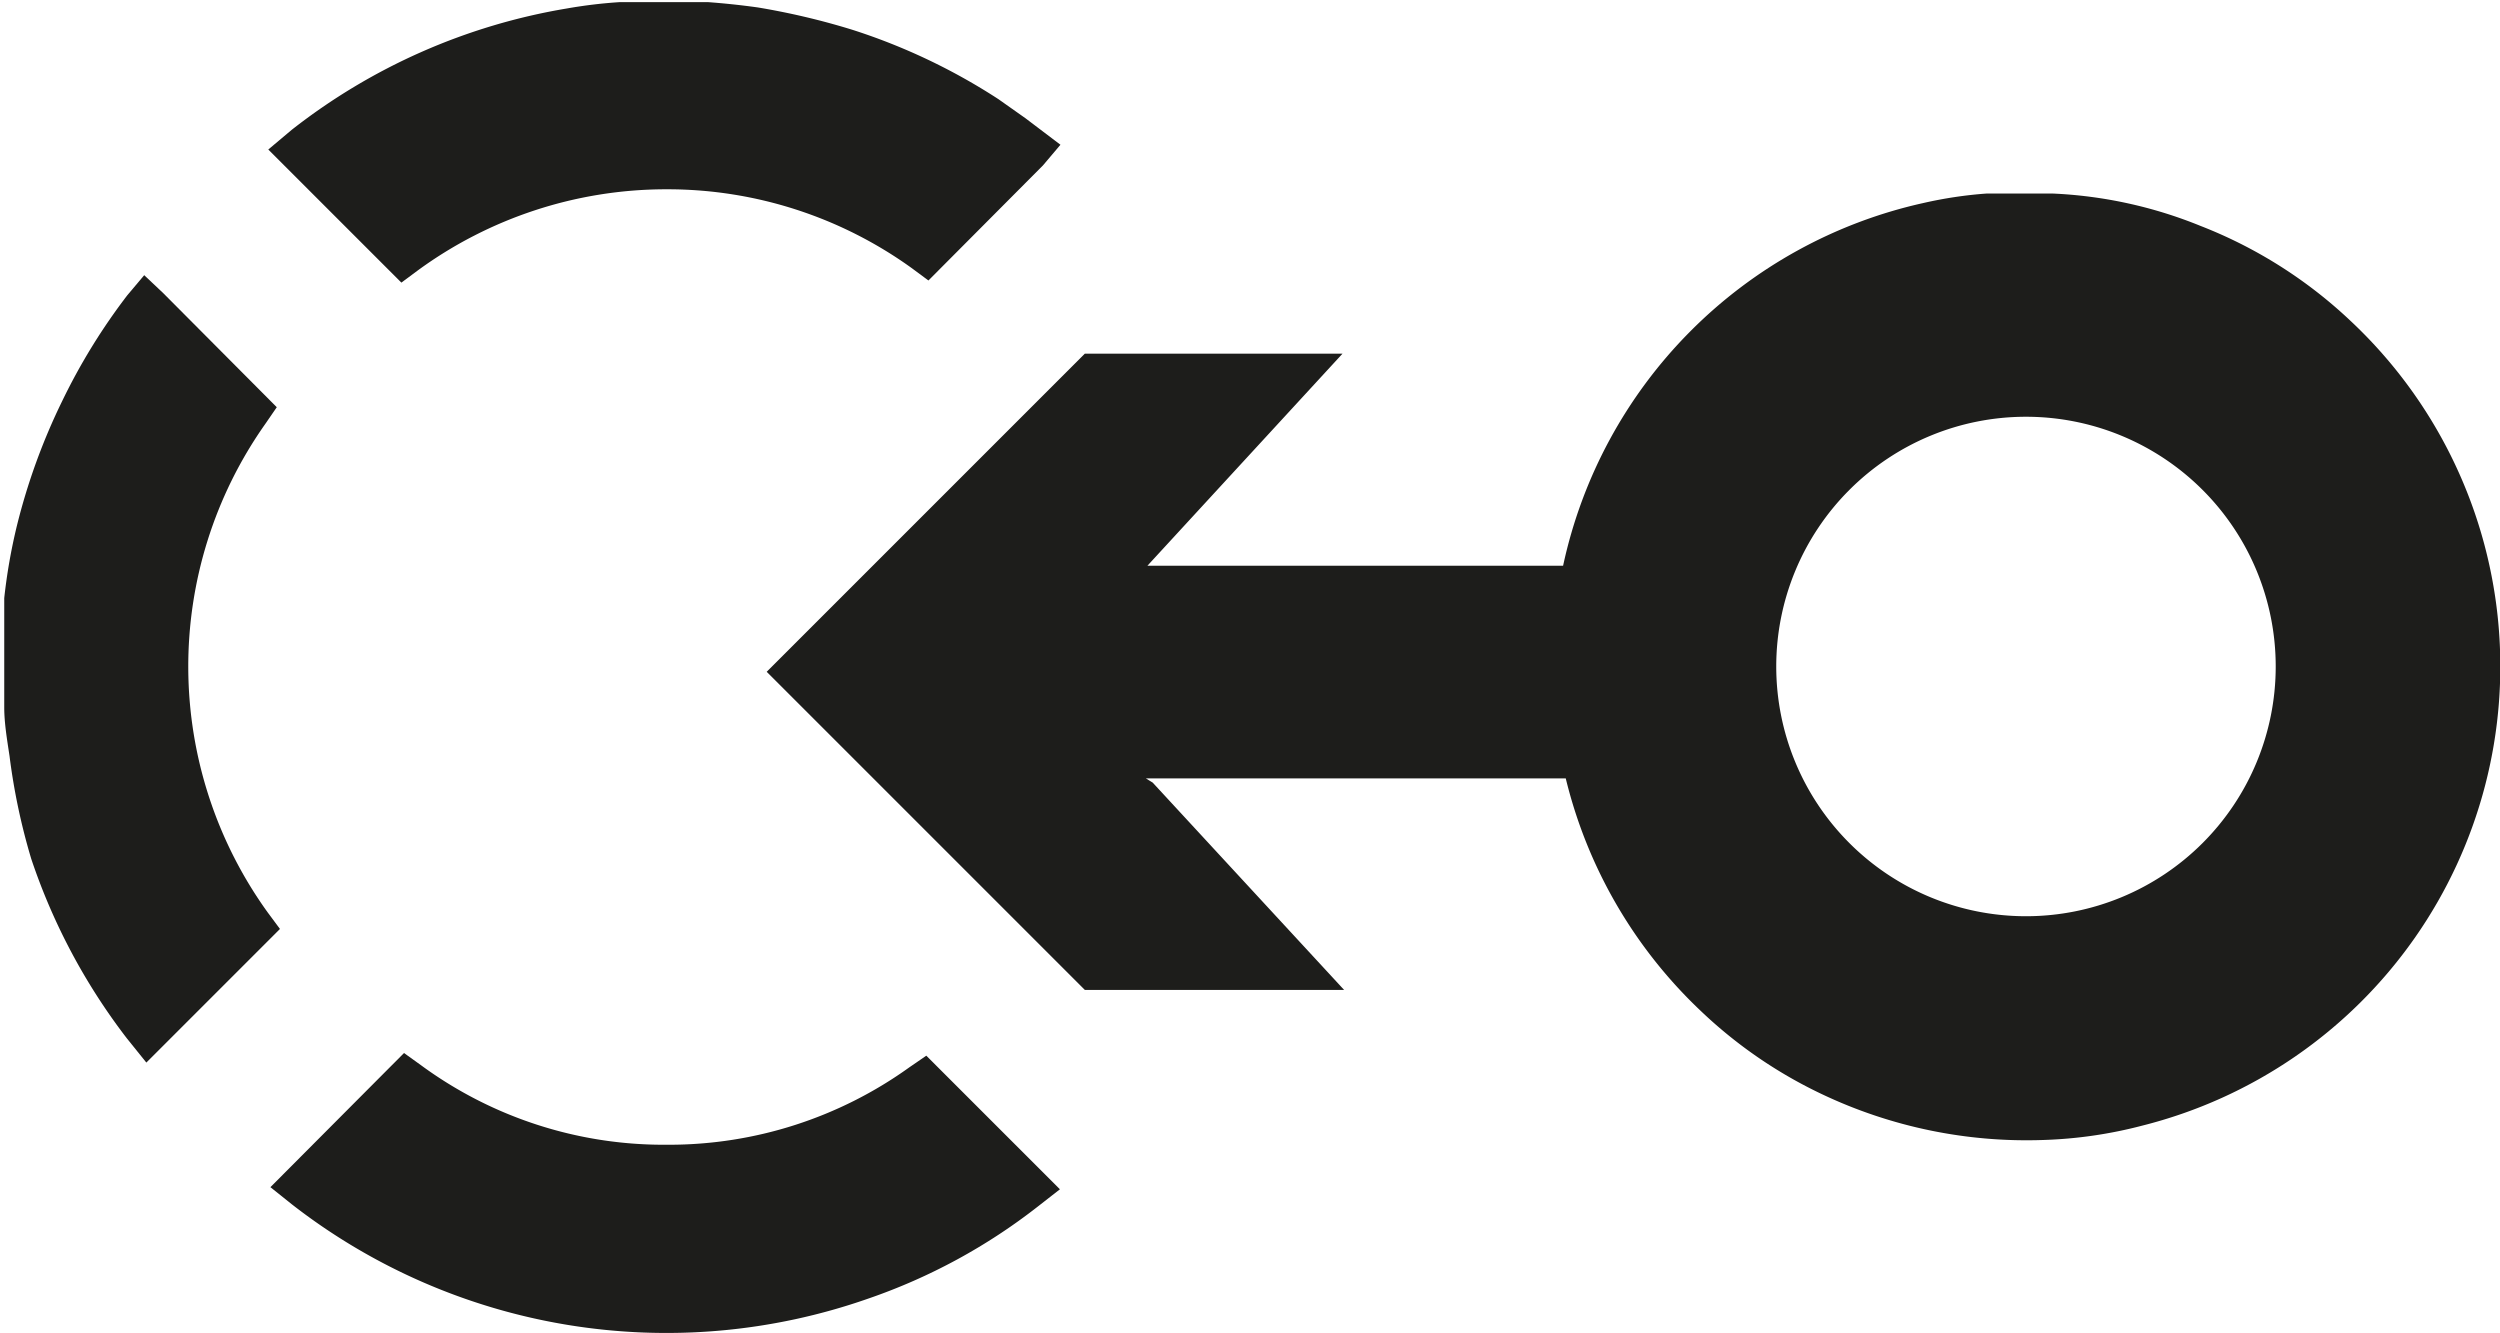
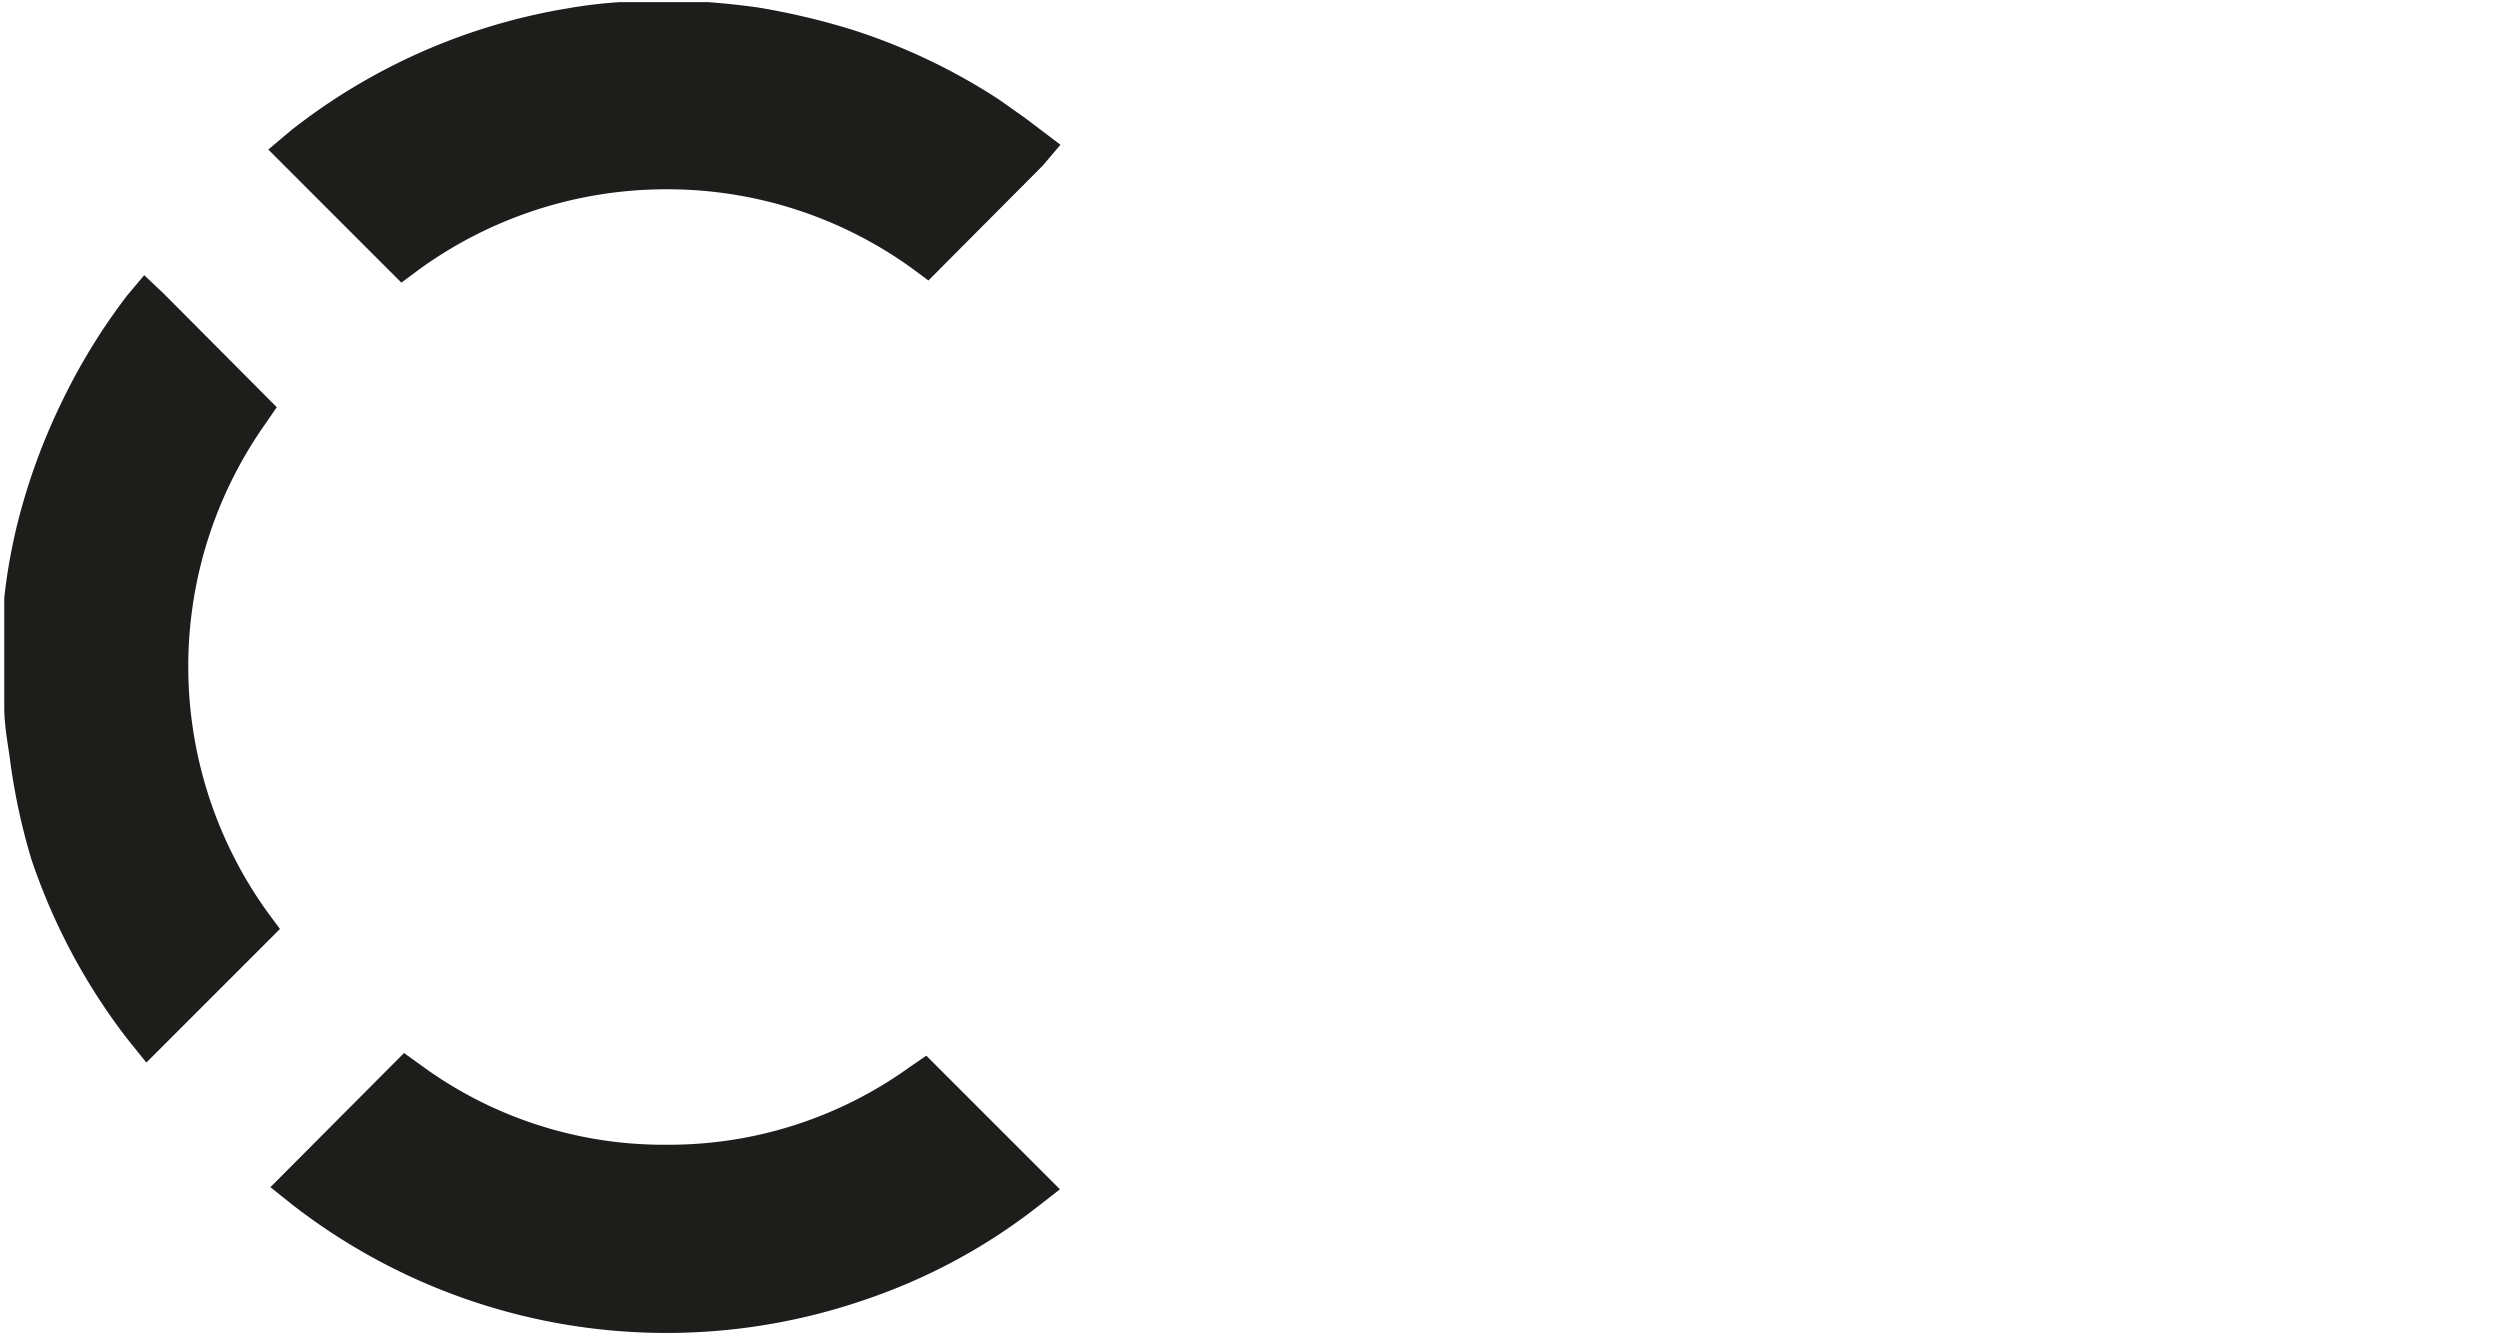
<svg xmlns="http://www.w3.org/2000/svg" viewBox="0 0 47.15 25.14">
  <defs>
    <style>.cls-1{fill:#1d1d1b;}</style>
  </defs>
  <g id="Layer_2" data-name="Layer 2">
    <g id="Layer_1-2" data-name="Layer 1">
      <path class="cls-1" d="M7.88,5.1a7.94,7.94,0,0,1,4.65-1.53h.08A7.88,7.88,0,0,1,17.2,5.06l.31.23,2.16-2.17L20,2.73l-.66-.5-.51-.36A11.45,11.45,0,0,0,16.07.56,13.54,13.54,0,0,0,14.29.14c-.36-.05-.67-.08-.94-.1l-1.1,0,0,0h-.16l-.4,0a9.15,9.15,0,0,0-1,.12A11.47,11.47,0,0,0,5.5,2.45l-.44.37L7.57,5.33Z" />
      <path class="cls-1" d="M5.05,17.21A7.93,7.93,0,0,1,5,8l.22-.32L3.08,5.53l-.36-.34-.32.38,0,0a11.51,11.51,0,0,0-1.23,2A11.77,11.77,0,0,0,.32,9.91a10.61,10.61,0,0,0-.24,1.37c0,.19,0,.38,0,.57V13l0,.34c0,.29.05.59.1.92A11.89,11.89,0,0,0,.59,16.2a11.59,11.59,0,0,0,1.8,3.38l.37.46,2.52-2.52Z" />
-       <path class="cls-1" d="M17.15,20.13a7.77,7.77,0,0,1-4.54,1.46h-.08a7.73,7.73,0,0,1-4.59-1.5l-.32-.23L5.1,22.39l.4.32a11.5,11.5,0,0,0,10.88,1.78,11,11,0,0,0,3.2-1.74l.41-.32-2.52-2.52Z" />
-       <path class="cls-1" d="M44.34,6.06a8.73,8.73,0,0,0-2.84-1.8,8.36,8.36,0,0,0-2.79-.61H37.47a7.89,7.89,0,0,0-1.2.18,8.93,8.93,0,0,0-6.79,6.84H21.64l0,0,3.68-4H20.46l-6,6,6,6h4.89l-3.61-3.91-.13-.08h7.92a8.94,8.94,0,0,0,2.54,4.38,8.72,8.72,0,0,0,2.3,1.58,9,9,0,0,0,4.17.86,8.35,8.35,0,0,0,1.86-.27A8.93,8.93,0,0,0,44.34,6.06ZM38.21,17.28a4.71,4.71,0,1,1,0-9.42h0a4.71,4.71,0,0,1,0,9.42Z" />
+       <path class="cls-1" d="M17.15,20.13a7.77,7.77,0,0,1-4.54,1.46h-.08a7.73,7.73,0,0,1-4.59-1.5l-.32-.23L5.1,22.39l.4.32a11.5,11.5,0,0,0,10.88,1.78,11,11,0,0,0,3.2-1.74l.41-.32-2.52-2.52" />
    </g>
  </g>
</svg>